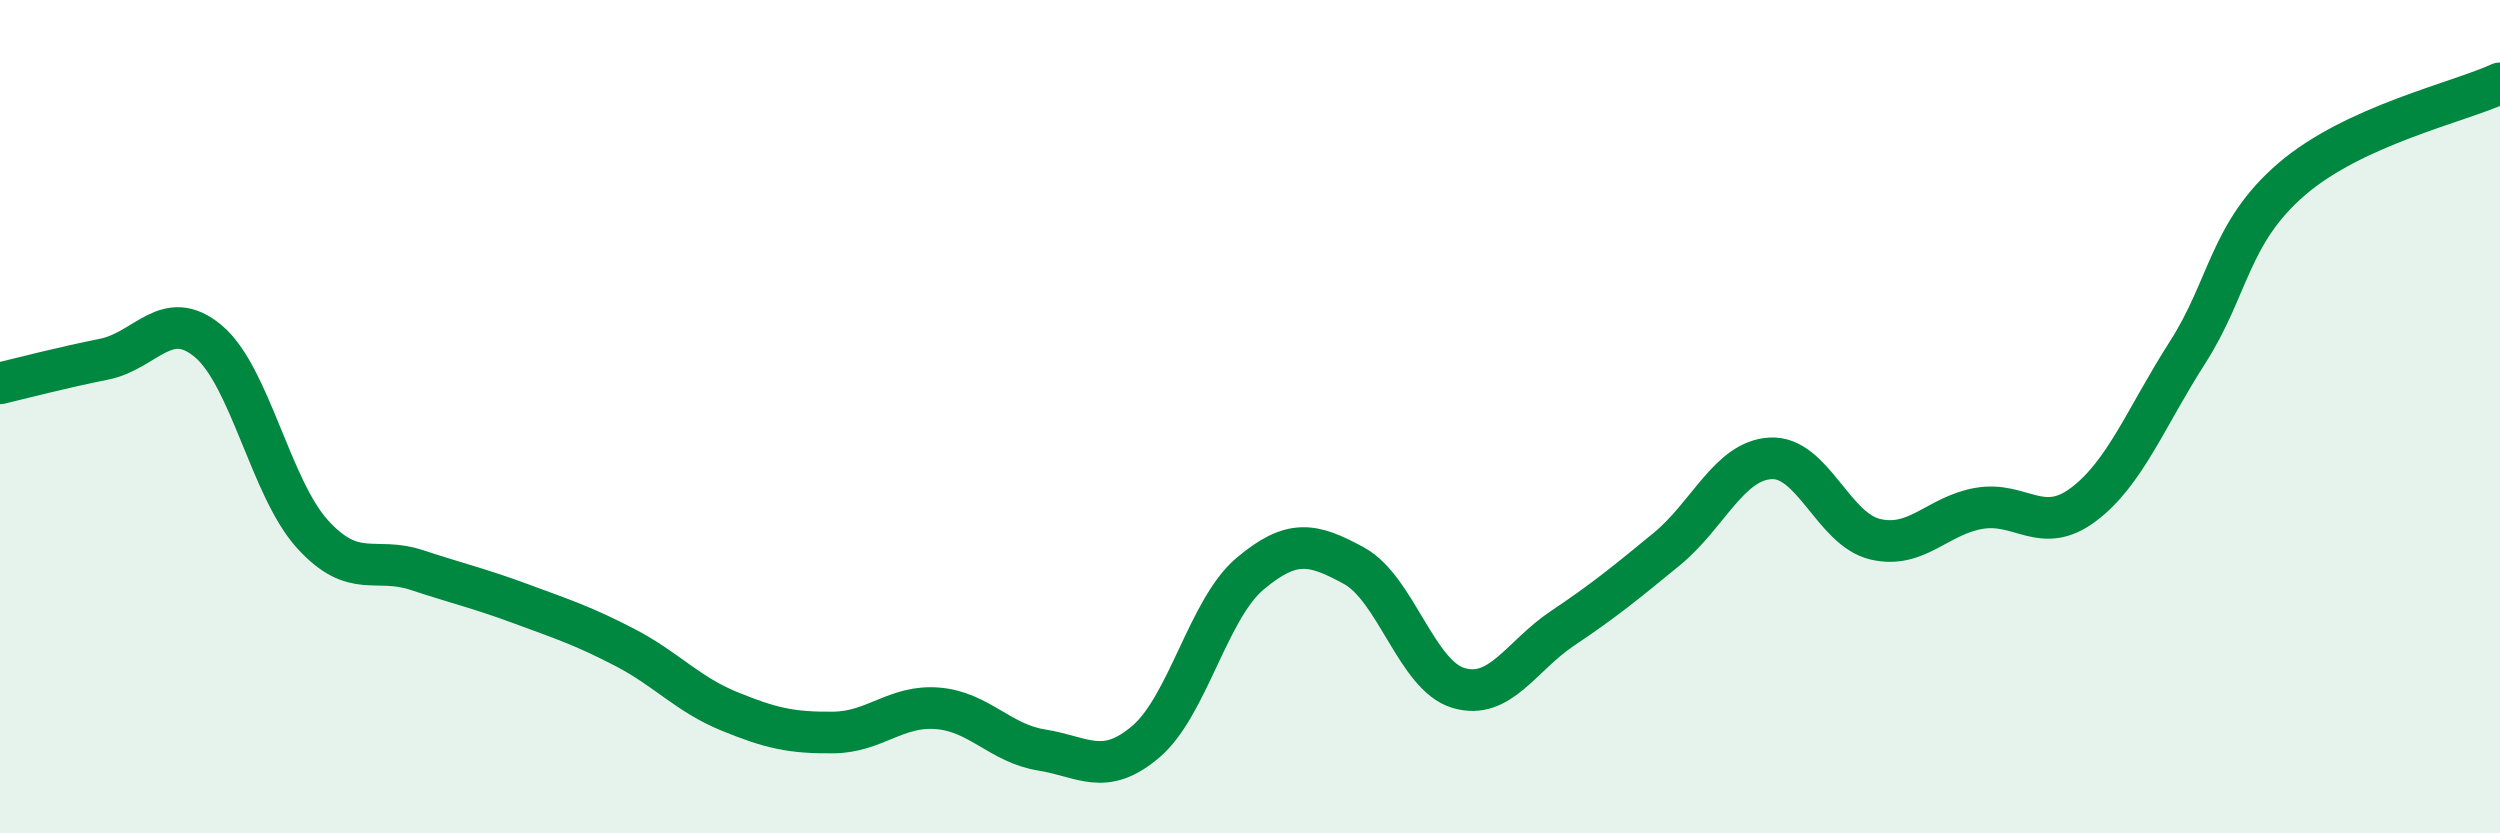
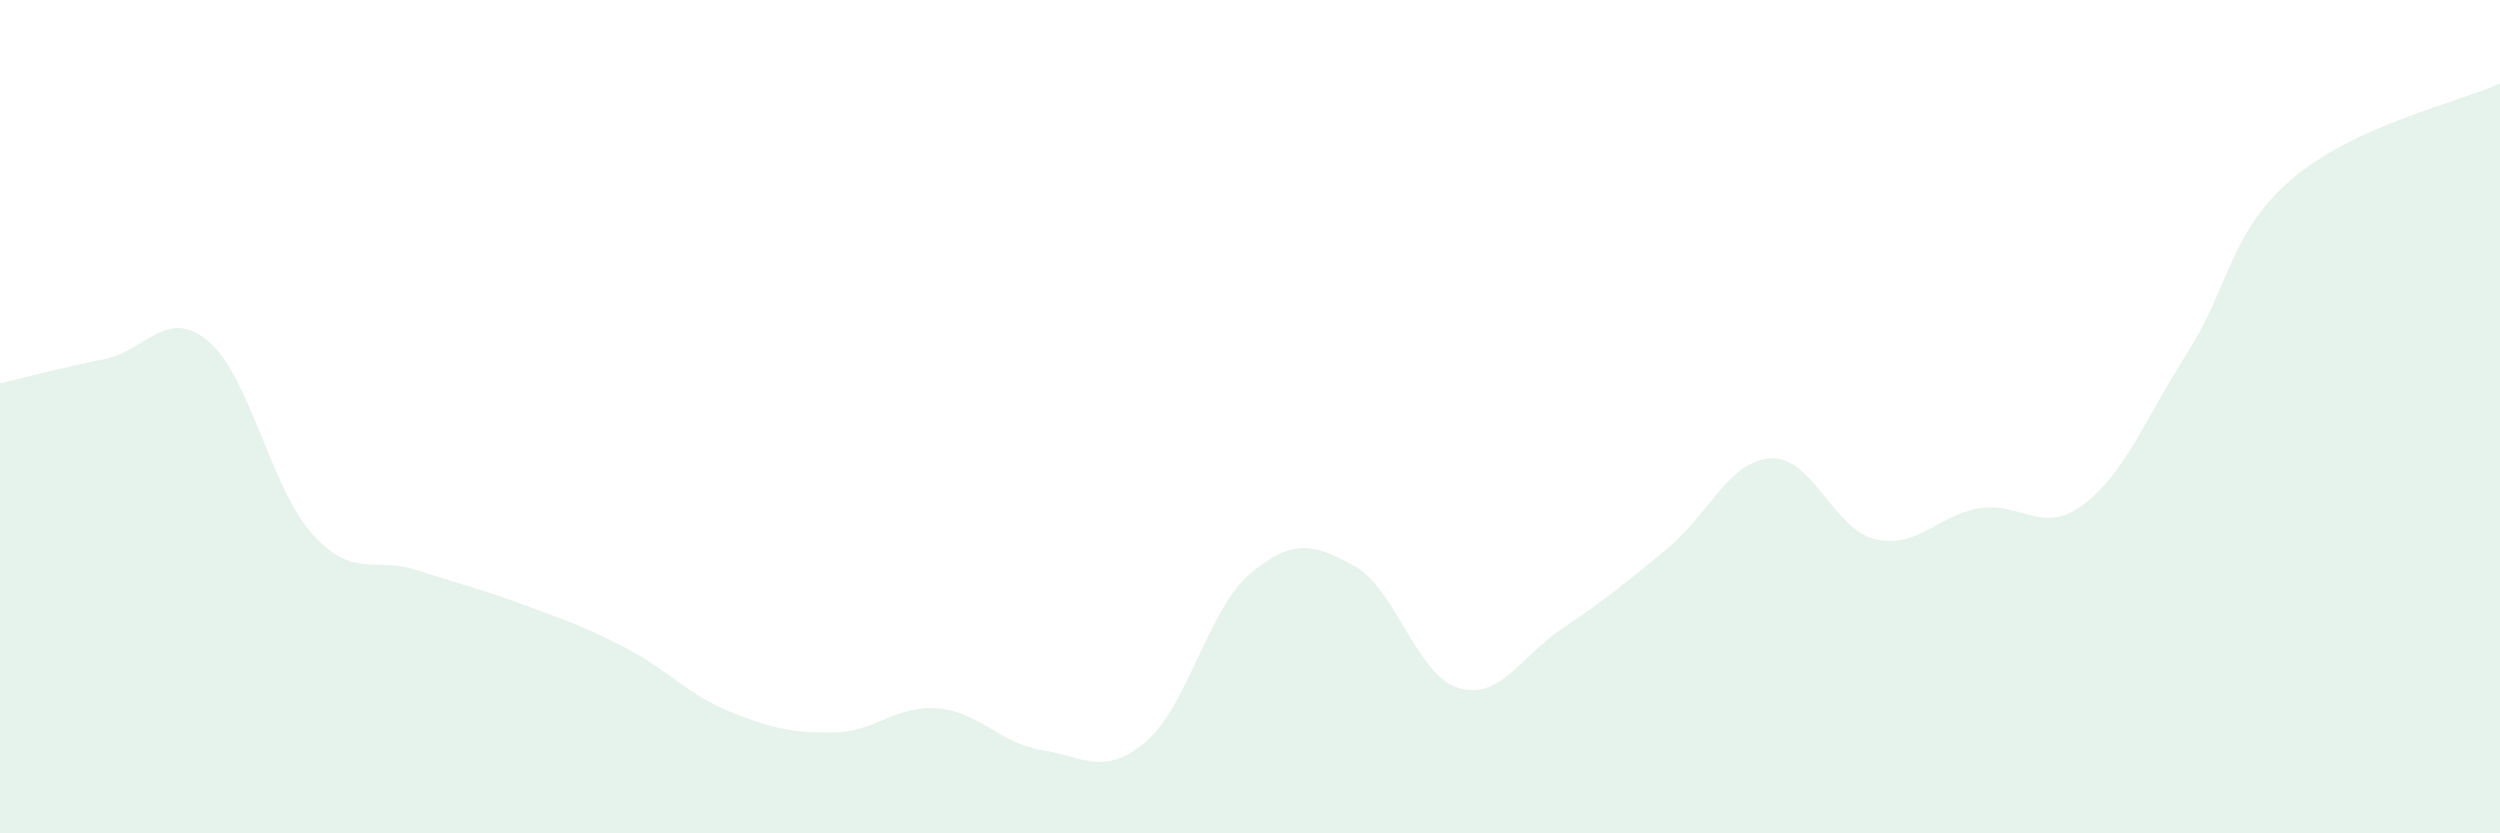
<svg xmlns="http://www.w3.org/2000/svg" width="60" height="20" viewBox="0 0 60 20">
  <path d="M 0,9.2 C 0.5,9.08 1.5,8.82 2.5,8.62 C 3.5,8.42 4,7.35 5,8.19 C 6,9.03 6.5,11.72 7.5,12.82 C 8.5,13.92 9,13.35 10,13.68 C 11,14.01 11.5,14.12 12.5,14.49 C 13.5,14.86 14,15.02 15,15.54 C 16,16.06 16.5,16.66 17.5,17.07 C 18.5,17.48 19,17.59 20,17.58 C 21,17.57 21.5,16.92 22.5,17 C 23.5,17.08 24,17.84 25,18 C 26,18.16 26.5,18.65 27.5,17.8 C 28.5,16.95 29,14.61 30,13.77 C 31,12.93 31.5,13.03 32.5,13.58 C 33.5,14.13 34,16.21 35,16.51 C 36,16.81 36.5,15.75 37.5,15.08 C 38.5,14.41 39,14 40,13.18 C 41,12.36 41.5,11.05 42.5,11 C 43.5,10.95 44,12.7 45,12.94 C 46,13.18 46.5,12.37 47.5,12.2 C 48.5,12.03 49,12.86 50,12.11 C 51,11.36 51.5,10.02 52.5,8.46 C 53.5,6.9 53.5,5.59 55,4.3 C 56.5,3.01 59,2.46 60,2L60 20L0 20Z" fill="#008740" opacity="0.1" stroke-linecap="round" stroke-linejoin="round" />
-   <path d="M 0,9.2 C 0.5,9.08 1.5,8.82 2.5,8.62 C 3.5,8.42 4,7.35 5,8.19 C 6,9.03 6.5,11.72 7.5,12.82 C 8.5,13.92 9,13.35 10,13.68 C 11,14.01 11.5,14.12 12.5,14.49 C 13.5,14.86 14,15.02 15,15.54 C 16,16.06 16.5,16.66 17.5,17.07 C 18.5,17.48 19,17.59 20,17.58 C 21,17.57 21.5,16.92 22.5,17 C 23.5,17.08 24,17.84 25,18 C 26,18.16 26.5,18.65 27.5,17.8 C 28.5,16.95 29,14.61 30,13.77 C 31,12.93 31.5,13.03 32.5,13.58 C 33.5,14.13 34,16.21 35,16.51 C 36,16.81 36.5,15.75 37.5,15.08 C 38.5,14.41 39,14 40,13.18 C 41,12.36 41.5,11.05 42.5,11 C 43.5,10.95 44,12.7 45,12.94 C 46,13.18 46.5,12.37 47.5,12.2 C 48.5,12.03 49,12.86 50,12.11 C 51,11.36 51.5,10.02 52.5,8.46 C 53.5,6.9 53.5,5.59 55,4.3 C 56.5,3.01 59,2.46 60,2" stroke="#008740" stroke-width="1" fill="none" stroke-linecap="round" stroke-linejoin="round" />
</svg>